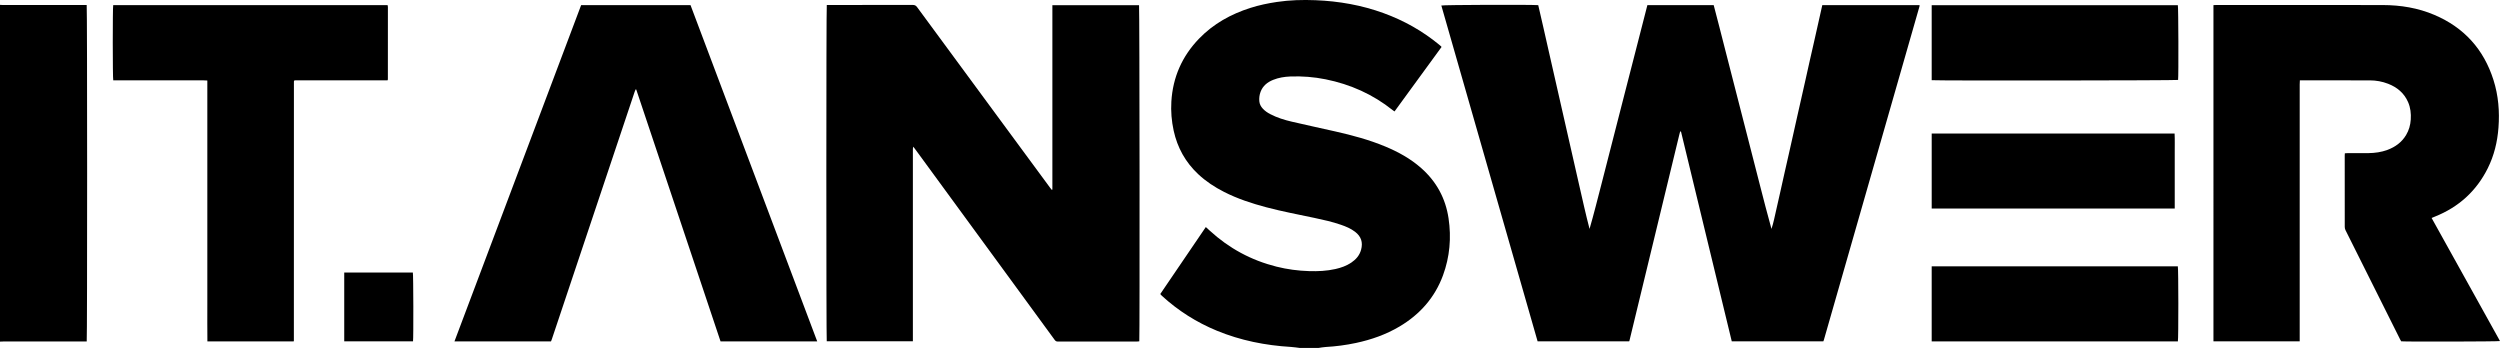
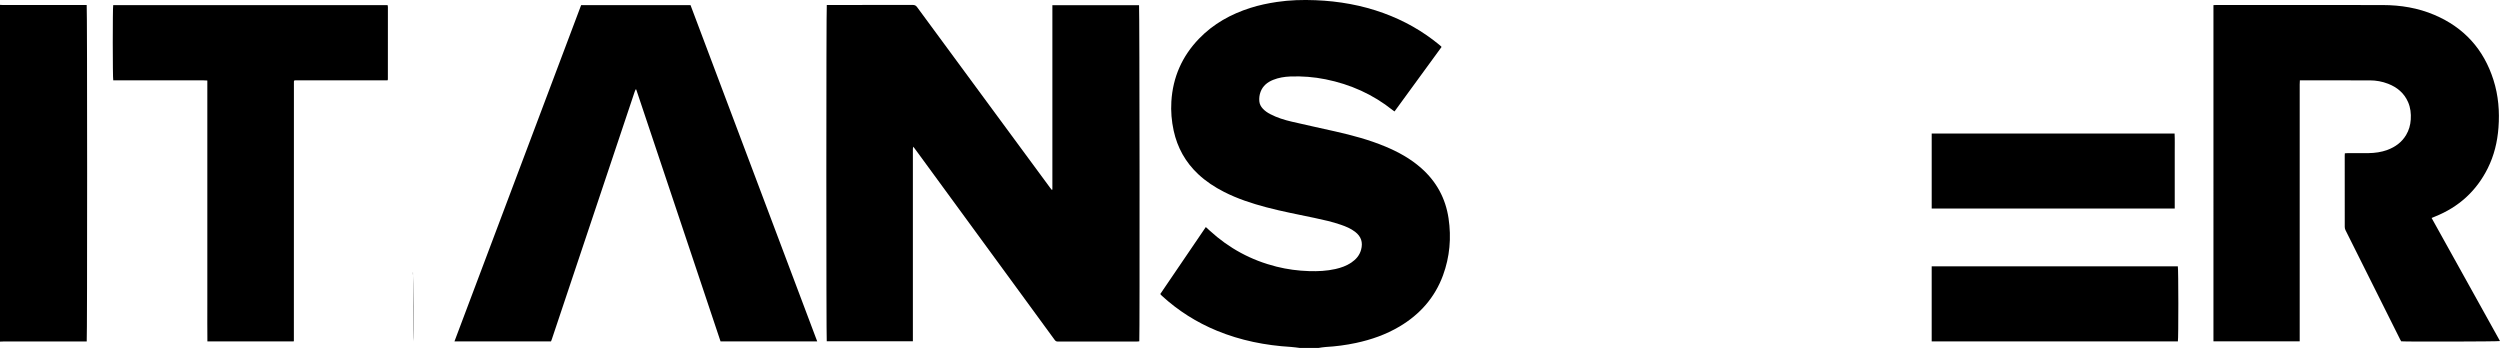
<svg xmlns="http://www.w3.org/2000/svg" id="Livello_1" data-name="Livello 1" viewBox="0 0 1815.46 252.66">
  <defs>
    <style>      .cls-1 {        fill: #000;        stroke-width: 0px;      }    </style>
  </defs>
  <path class="cls-1" d="M943.79,252.66c-2.09-.25-4.17-.59-6.26-.72-18.57-1.1-36.6-4.67-53.85-11.78-14.74-6.07-28-14.47-39.78-25.21-.3-.28-.6-.56-.88-.86-.12-.12-.19-.29-.41-.63,10.95-16.1,21.94-32.27,33.04-48.59,1.07.99,1.97,1.81,2.87,2.63,13.93,12.78,30.05,21.51,48.4,26.12,7.81,1.96,15.74,3.02,23.81,3.26,6.42.19,12.77-.1,19.05-1.52,4.09-.92,8.01-2.3,11.51-4.66,3.4-2.3,5.99-5.23,7.1-9.3,1.48-5.41.08-9.66-4.35-13.07-3.11-2.39-6.69-3.86-10.36-5.13-6.22-2.15-12.62-3.56-19.04-4.93-11.69-2.48-23.44-4.67-35-7.73-10.62-2.81-21.02-6.21-30.83-11.22-6.78-3.45-13.08-7.59-18.65-12.8-9.28-8.68-15.17-19.27-17.87-31.65-1.52-6.97-2.1-14.04-1.67-21.14,1.07-17.67,7.8-32.92,20.1-45.66,10.42-10.8,23.15-17.84,37.35-22.35,6.26-1.99,12.67-3.33,19.18-4.3,9.33-1.39,18.71-1.65,28.09-1.27,16.96.69,33.53,3.58,49.52,9.43,14.74,5.38,28.22,12.96,40.33,22.95.45.37.89.76,1.33,1.15.08.07.13.2.29.46-11.32,15.52-22.68,31.09-34.13,46.79-.49-.34-.92-.61-1.31-.92-14.39-11.51-30.71-18.78-48.74-22.42-8.5-1.71-17.07-2.38-25.72-2.04-4.23.17-8.4.84-12.36,2.44-4.19,1.69-7.5,4.32-9.15,8.7-.84,2.24-1.11,4.56-.89,6.92.19,2.05,1.14,3.8,2.53,5.3,1.53,1.66,3.36,2.9,5.36,3.95,4.97,2.6,10.3,4.25,15.72,5.51,10.49,2.45,21.03,4.7,31.53,7.08,12.36,2.8,24.58,6.05,36.3,10.94,9.48,3.95,18.39,8.85,26.13,15.7,11.03,9.75,17.66,21.9,19.83,36.44,2.1,14.12.9,27.97-4.02,41.39-5.96,16.22-16.8,28.41-31.59,37.19-9.83,5.83-20.47,9.56-31.61,11.94-7.29,1.56-14.66,2.52-22.11,2.94-1.68.09-3.35.44-5.02.67h-13.74Z" />
  <path class="cls-1" d="M0,3.53c.76.04,1.52.11,2.28.11,19.55,0,39.1,0,58.65,0,.69,0,1.38,0,2.02,0,.43,1.58.44,242.72.02,244.35h-2.04c-19.55,0-39.1,0-58.65,0-.76,0-1.52.06-2.28.09V3.53Z" />
-   <path class="cls-1" d="M1220.71,95.36c-.32.11-.38.12-.43.15-.05.03-.1.07-.13.11-.06.1-.12.2-.17.3-.02.05-.03.11-.05.17-.03.11-.04.23-.07.34-.06.23-.14.45-.2.68-12.11,50.05-24.22,100.1-36.34,150.14-.03.11-.07.22-.11.33-.02.06-.05.11-.13.28h-66.49c-23.29-81.24-46.6-162.55-69.91-243.86,1.46-.49,64.24-.71,70.37-.27,2.54,10.72,4.93,21.56,7.39,32.38,2.47,10.85,4.94,21.71,7.4,32.56,2.47,10.85,4.93,21.71,7.4,32.56,2.47,10.85,4.91,21.71,7.4,32.56,2.48,10.81,4.85,21.65,7.67,32.44,3.12-10.77,5.81-21.6,8.61-32.39,2.81-10.83,5.55-21.67,8.33-32.5,2.79-10.89,5.57-21.78,8.37-32.67,2.78-10.83,5.57-21.66,8.36-32.5,2.78-10.82,5.55-21.64,8.33-32.47h48.15c2.85,10.73,5.56,21.56,8.34,32.37,2.79,10.84,5.56,21.67,8.34,32.51,2.8,10.89,5.6,21.79,8.39,32.68,2.78,10.84,5.56,21.68,8.33,32.51,2.77,10.81,5.55,21.63,8.56,32.44,1.49-4.41,2.32-8.92,3.36-13.38,1.06-4.5,2.05-9.02,3.06-13.54,1.01-4.51,2.01-9.03,3.02-13.55,1.02-4.51,2.05-9.02,3.07-13.53,1.02-4.51,2.03-9.03,3.04-13.54,1.02-4.57,2.04-9.14,3.06-13.71,1.01-4.51,2.04-9.02,3.06-13.54,1.02-4.51,2.04-9.02,3.05-13.54,1.01-4.51,2.01-9.03,3.02-13.55,1.02-4.51,2.06-9.02,3.08-13.53,1.02-4.51,2.03-9.03,3.04-13.54,1.01-4.5,2.02-9.01,3.04-13.56h70.51c.06.1.1.14.12.19.02.05.05.11.04.17-.02.17-.03.35-.08.52-23.16,80.81-46.32,161.62-69.49,242.42-.08.28-.22.54-.37.88h-66.47c-6.17-25.46-12.34-50.88-18.48-76.32-6.14-25.4-12.28-50.81-18.44-76.23Z" />
  <path class="cls-1" d="M764.22,137.69V3.76h62.94c.37,1.37.55,239.24.18,244.11-.47.04-.97.12-1.47.12-19.26,0-38.51,0-57.77.04-1.22,0-1.76-.59-2.37-1.42-9.47-12.98-18.96-25.95-28.45-38.92-23.96-32.75-47.92-65.51-71.88-98.26-.65-.89-1.32-1.77-2.18-2.93-.14.68-.27,1.03-.29,1.39-.04.64-.01,1.29-.01,1.93,0,45.21,0,90.42,0,135.63,0,.75,0,1.51,0,2.39-20.94,0-41.74,0-62.55,0-.38-1.4-.4-242.54.03-244.22.58,0,1.21,0,1.85,0,20.2,0,40.39.02,60.59-.04,1.47,0,2.32.47,3.17,1.63,18.65,25.38,37.33,50.73,56.01,76.09,13.53,18.37,27.06,36.74,40.59,55.1.37.5.77.97,1.15,1.46.16-.07.31-.13.47-.2Z" />
  <path class="cls-1" d="M1765.79,158.28c16.64,29.95,33.15,59.66,49.67,89.39-1.38.39-68.16.55-71.76.19-.25-.44-.55-.94-.81-1.46-13.22-26.42-26.44-52.84-39.63-79.27-.35-.7-.54-1.56-.54-2.34-.03-17.3-.02-34.6-.02-51.9,0-.46.05-.92.09-1.56.66-.04,1.28-.11,1.91-.11,5.05,0,10.1.05,15.15-.02,4.77-.07,9.46-.68,13.97-2.38,5.66-2.14,10.32-5.52,13.46-10.79,2.05-3.44,3.11-7.18,3.37-11.17.29-4.39-.17-8.67-1.95-12.73-2.87-6.56-7.94-10.76-14.5-13.3-4.25-1.65-8.69-2.45-13.24-2.46-16.32-.03-32.64-.01-48.97-.01h-1.87c-.05,1.13-.12,2.05-.12,2.98,0,24.45,0,48.91,0,73.36v113.18h-62.63V3.72c.62-.03,1.24-.07,1.86-.08,4.93,0,9.86,0,14.8,0,35.46,0,70.92-.06,106.39.03,12.88.03,25.46,2.07,37.4,7.15,21.54,9.16,35.82,24.97,42.89,47.23,3.6,11.32,4.54,22.94,3.63,34.76-.79,10.28-3.16,20.14-7.77,29.38-8.26,16.57-21.11,28.18-38.28,35.06-.75.3-1.49.62-2.47,1.03Z" />
  <path class="cls-1" d="M400.13,247.92h-70.11c30.69-81.5,61.34-162.82,91.99-244.19h79.44c30.62,81.27,61.28,162.66,92,244.2h-70.2c-20.4-60.96-40.82-121.97-61.24-182.97-.15,0-.3-.01-.46-.02-.24.61-.51,1.21-.72,1.84-5.3,15.84-10.6,31.67-15.9,47.51-9.83,29.39-19.67,58.78-29.51,88.17-4.89,14.62-9.78,29.23-14.67,43.85-.18.55-.41,1.08-.62,1.61Z" />
  <path class="cls-1" d="M213.24,247.91h-62.63c-.12-9.02-.04-18.02-.05-27.02-.02-8.97,0-17.95,0-26.92V58.47c-2.14-.22-4.18-.09-6.2-.11-2.11-.02-4.23,0-6.34,0h-55.78c-.45-1.54-.47-53.04-.03-54.63h199.12c.06.06.1.1.14.14.04.04.1.09.1.14.05.4.12.81.12,1.22,0,17.48,0,34.95-.02,52.43,0,.16-.11.33-.23.67h-67.49c-.23.23-.28.27-.31.32-.04.04-.07.09-.1.14-.02.05-.04.11-.05.17-.02.11-.04.23-.05.35,0,.06,0,.12,0,.18,0,.18,0,.35,0,.53,0,62.46-.02,124.91-.03,187.37,0,.06-.02.12-.04.17-.01.06-.03.11-.11.37Z" />
  <path class="cls-1" d="M1402.76,247.9v-54.49h178.75c.46,1.43.5,52.75.03,54.49h-178.78Z" />
-   <path class="cls-1" d="M1402.76,58.23V3.77h178.76c.41,1.29.56,51.78.17,54.28-1.28.41-174.37.61-178.93.18Z" />
  <path class="cls-1" d="M1402.77,151.45v-54.48h176.39c.23,4.51.07,9.06.1,13.6.03,4.52,0,9.03,0,13.55v13.72c0,4.5,0,9,0,13.61h-176.5Z" />
-   <path class="cls-1" d="M249.98,197.91h49.83c.38,1.29.5,47.58.12,49.97h-49.95v-49.97Z" />
+   <path class="cls-1" d="M249.98,197.91h49.83c.38,1.29.5,47.58.12,49.97v-49.97Z" />
</svg>